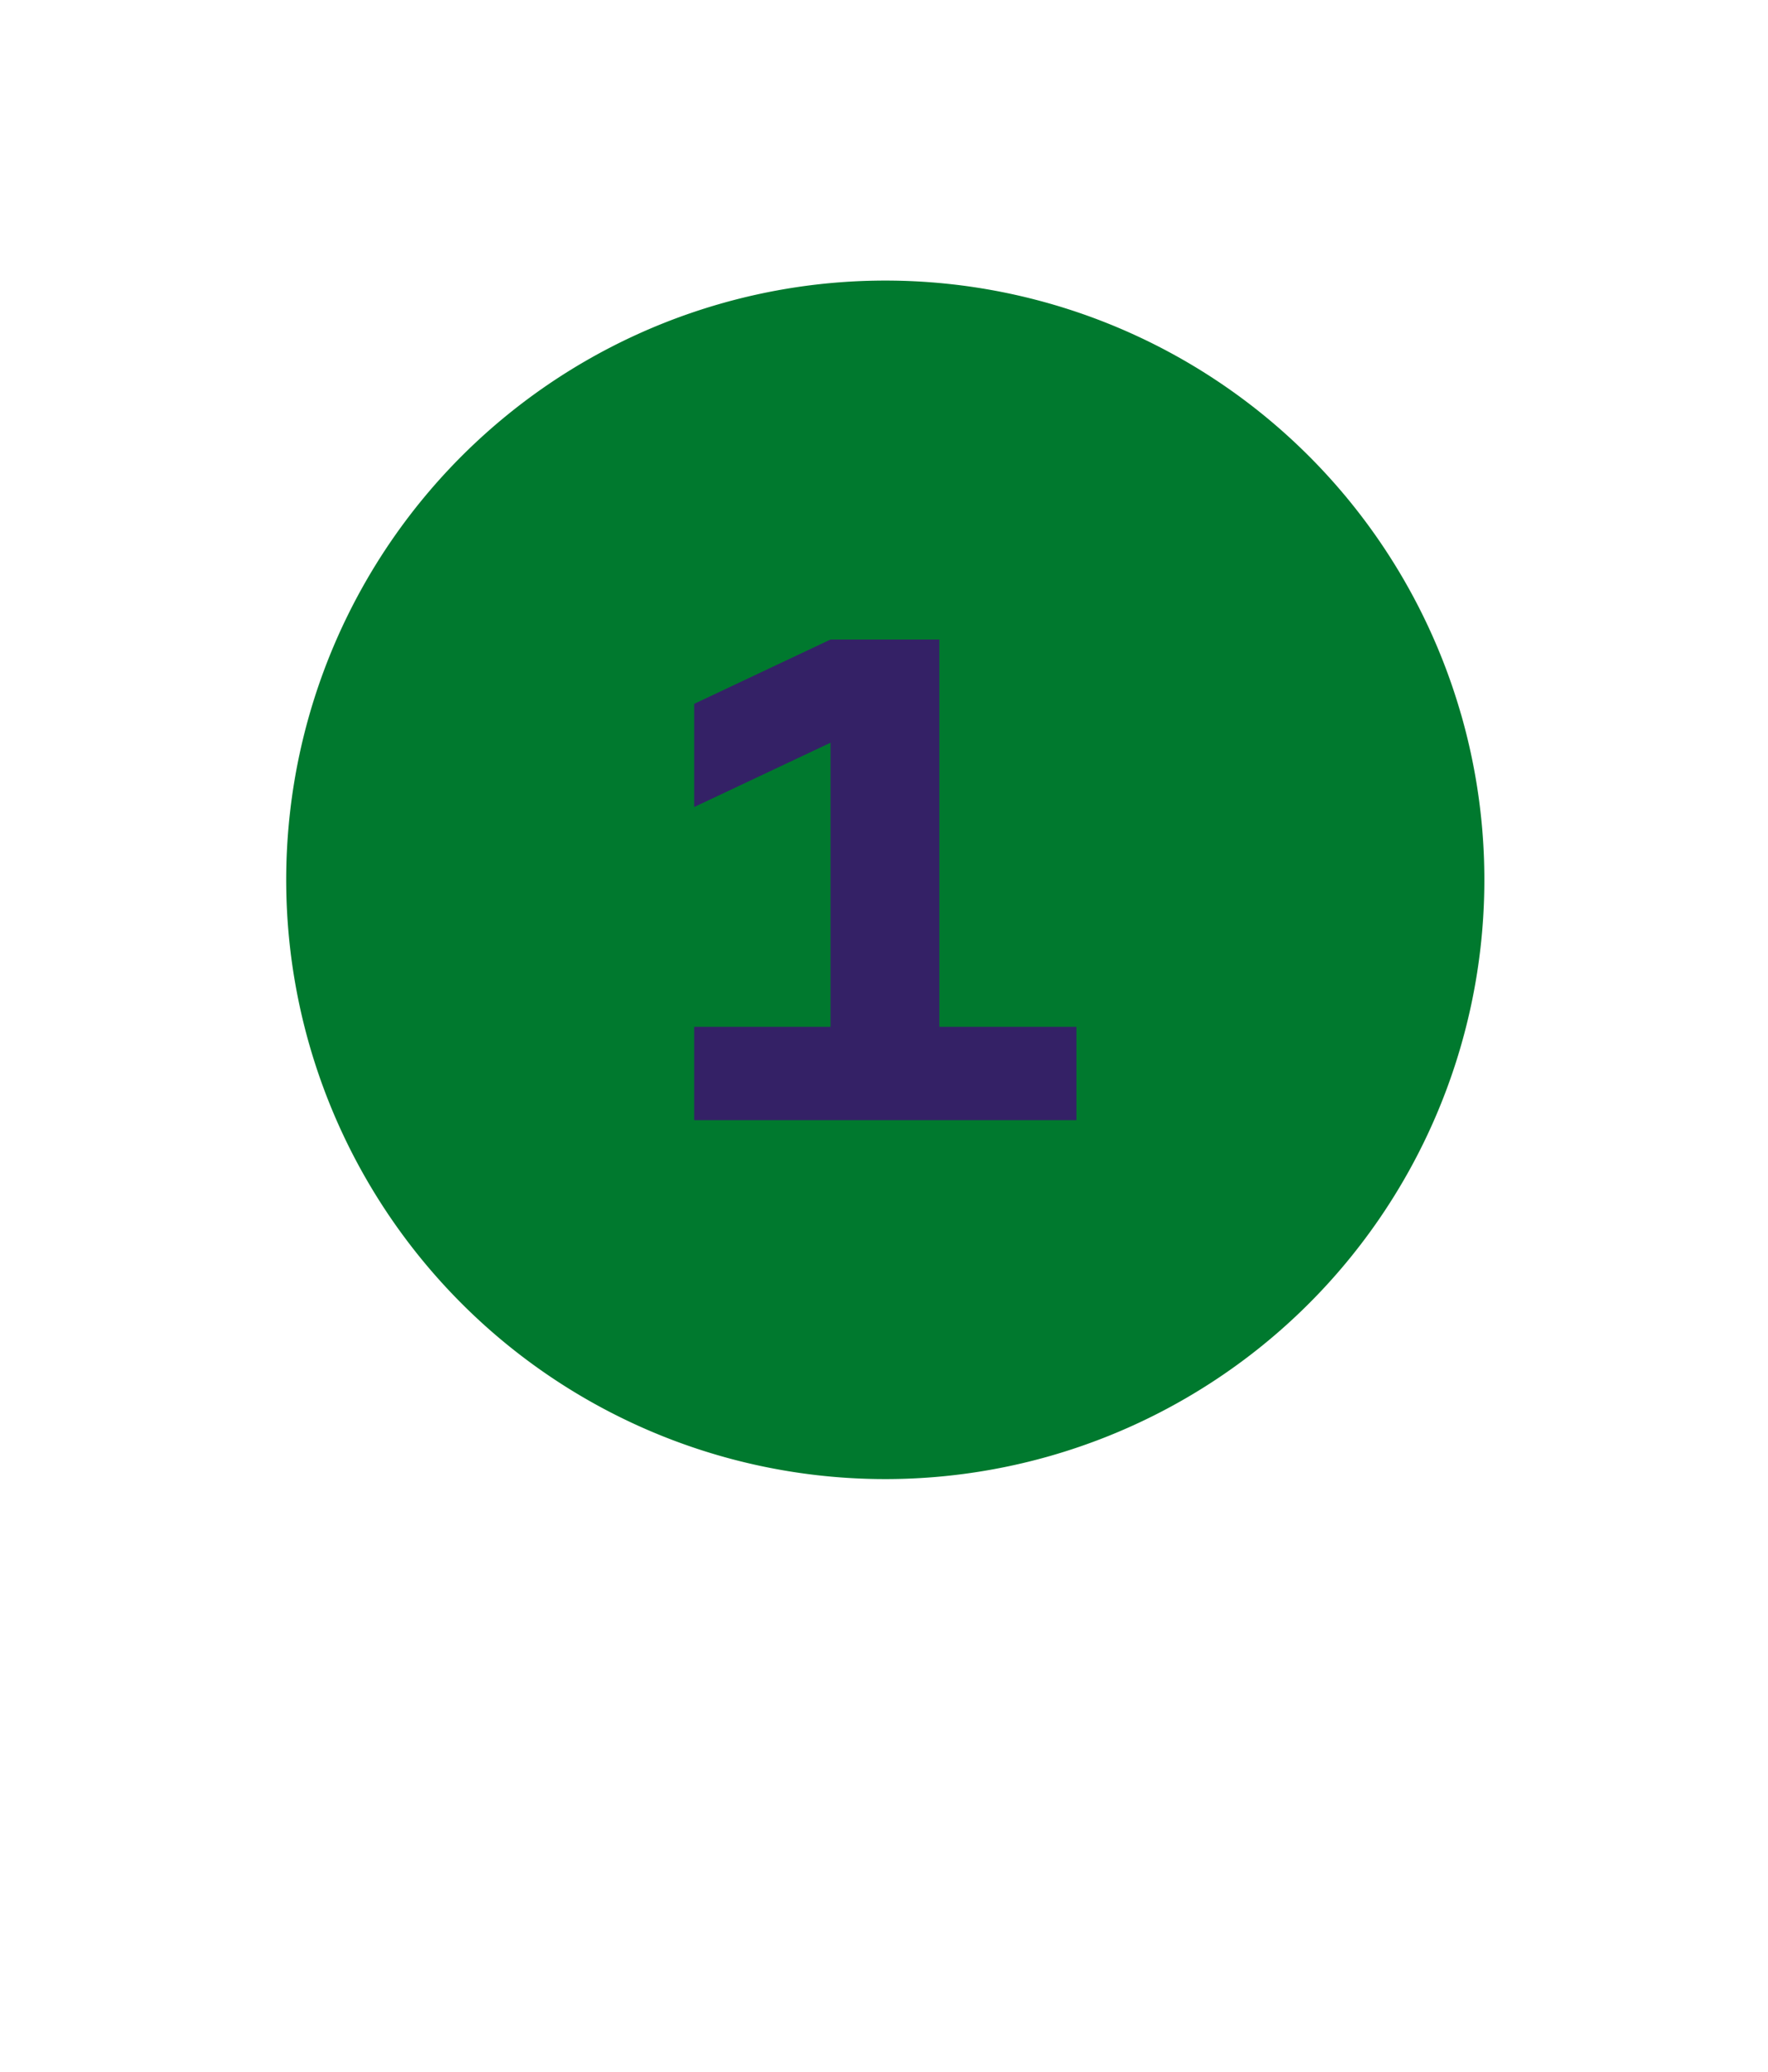
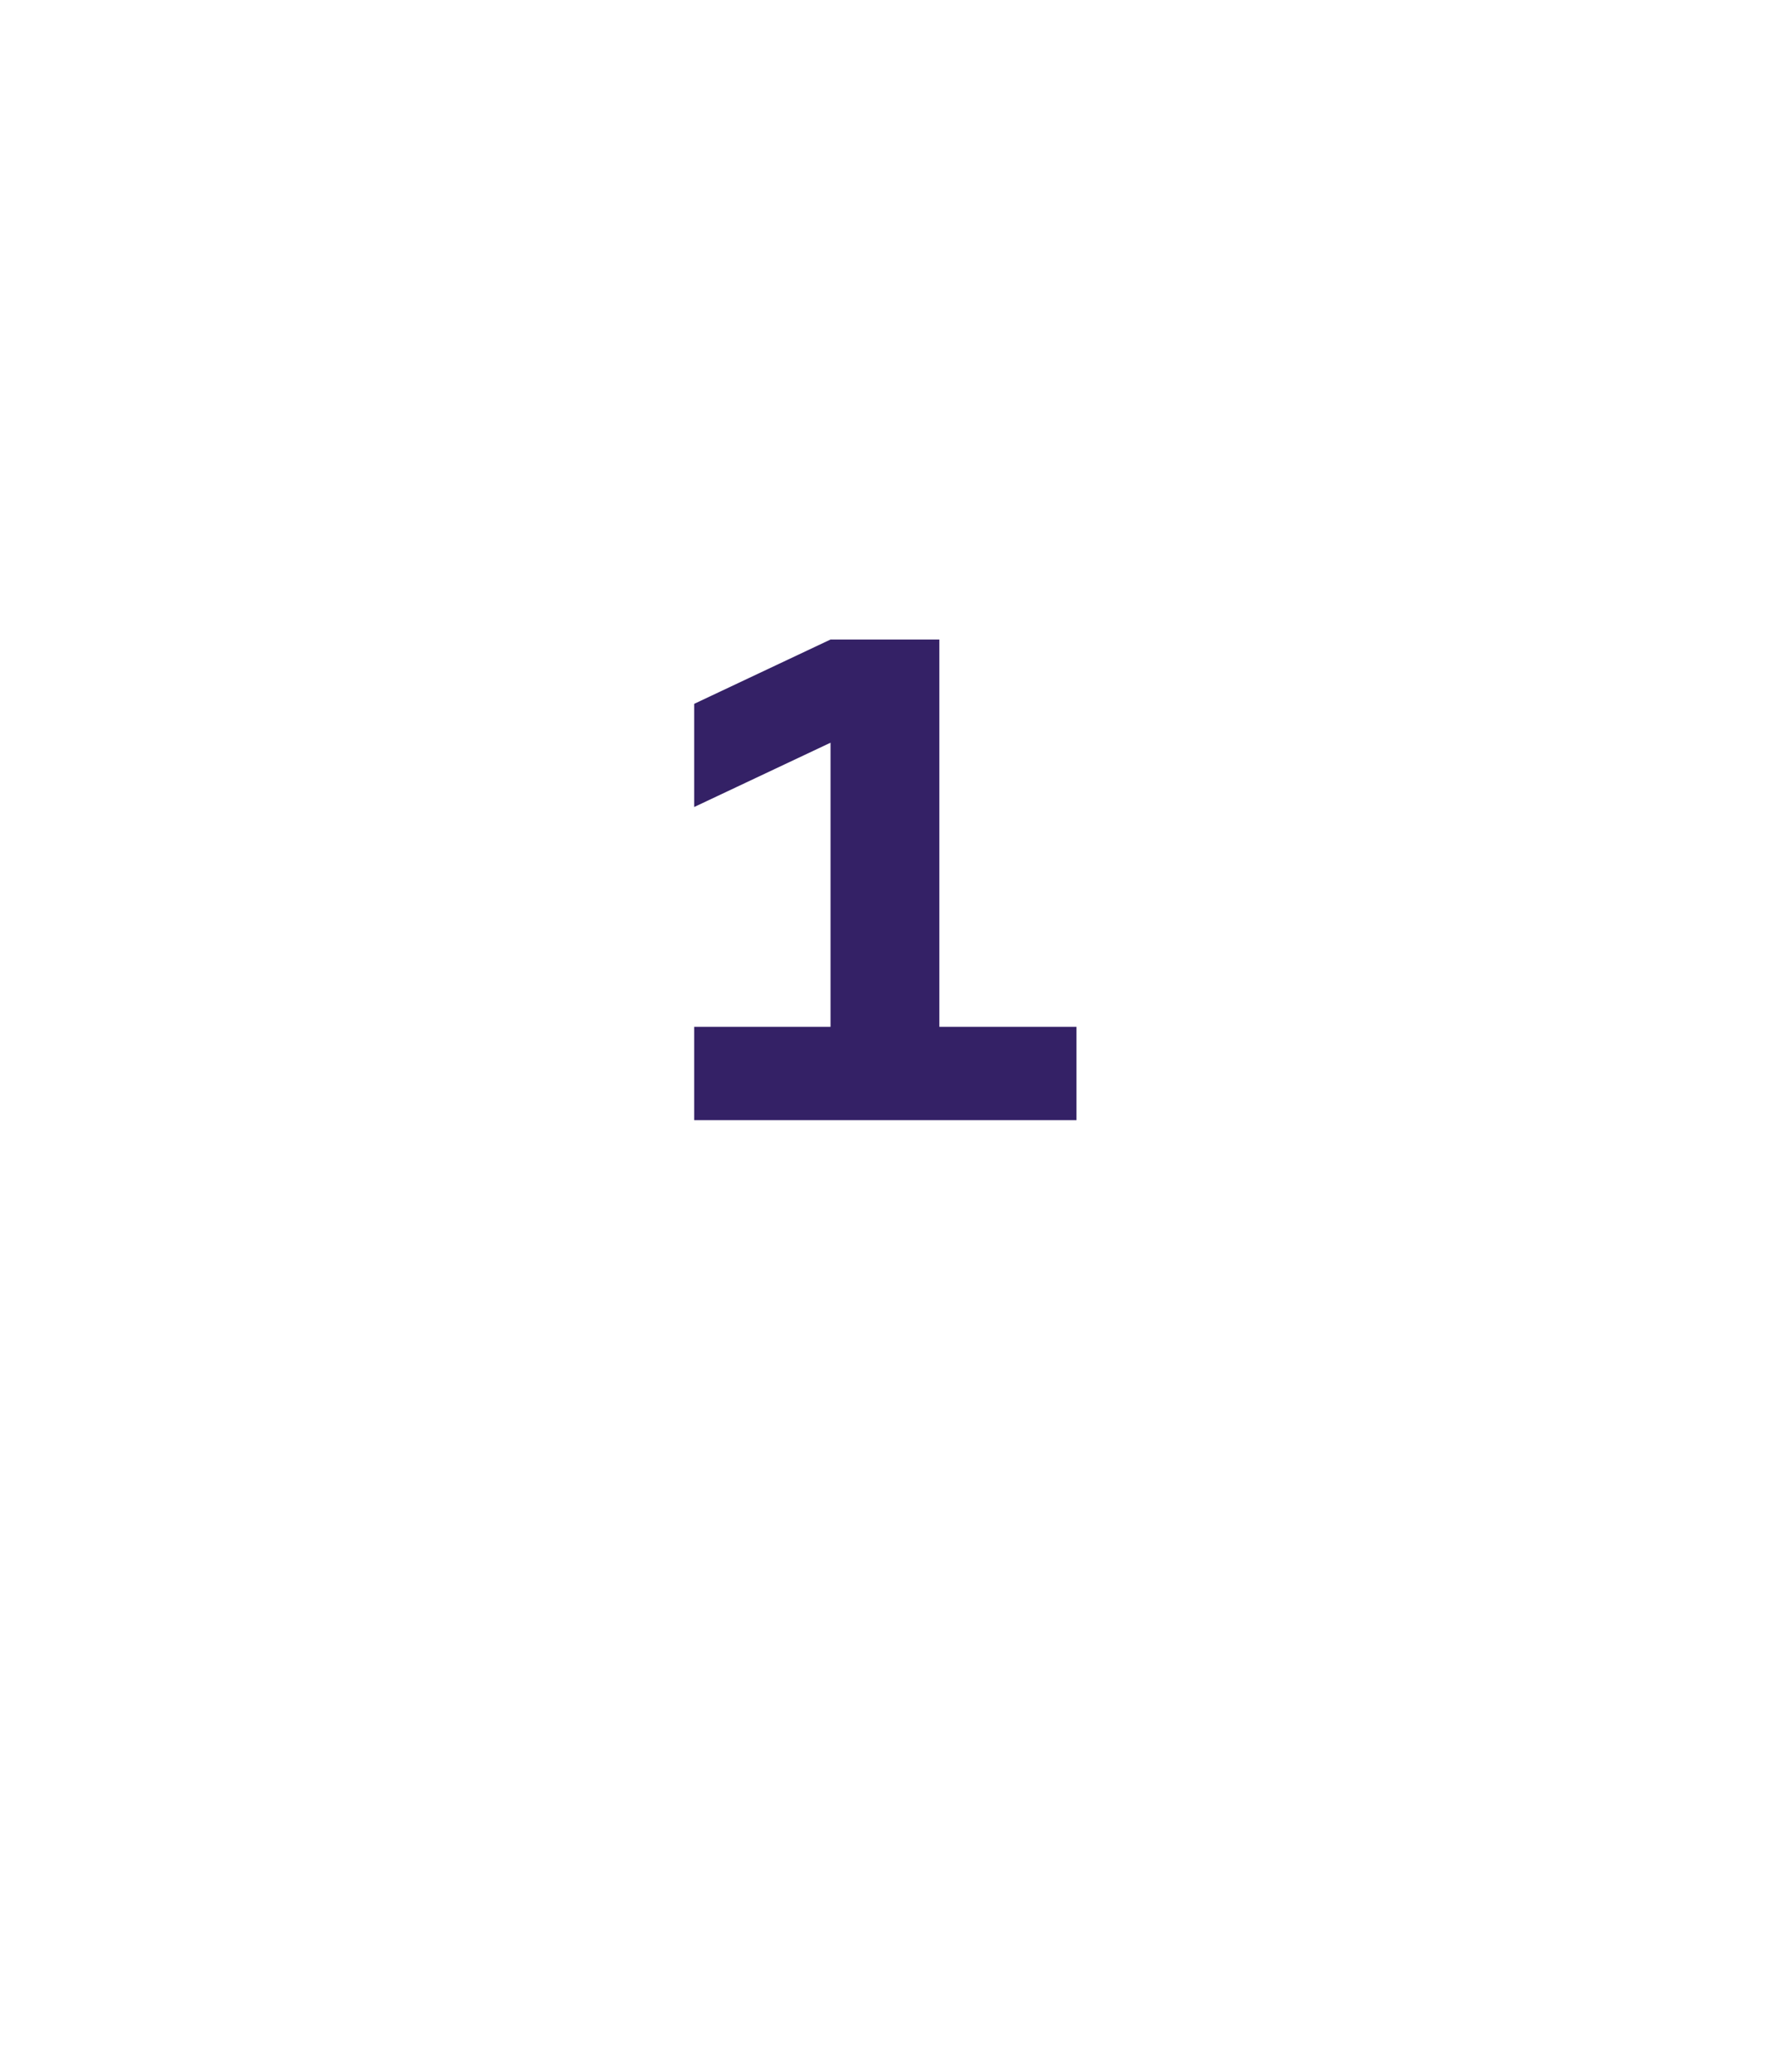
<svg xmlns="http://www.w3.org/2000/svg" width="228.66" height="267.87" viewBox="0 0 228.66 267.87">
  <defs>
    <clipPath id="clip-path">
      <rect id="Rettangolo_260" data-name="Rettangolo 260" width="155" height="154.997" fill="none" />
    </clipPath>
  </defs>
  <g id="Raggruppa_377" data-name="Raggruppa 377" transform="translate(-304.383 -765)">
-     <rect id="Rettangolo_238" data-name="Rettangolo 238" width="228.66" height="267.87" transform="translate(304.383 765)" fill="none" />
    <g id="Raggruppa_376" data-name="Raggruppa 376" transform="translate(341.383 801.26)">
      <g id="Raggruppa_375" data-name="Raggruppa 375" transform="translate(0 0)" clip-path="url(#clip-path)">
-         <path id="Tracciato_1214" data-name="Tracciato 1214" d="M151.966,56.107A77.48,77.48,0,1,1,56.1,3.03a77.466,77.466,0,0,1,95.862,53.077" transform="translate(0 0.002)" fill="#00792e" />
        <path id="Tracciato_1215" data-name="Tracciato 1215" d="M66.407,65V77.065H16.964V65H34.6V28.263L16.964,36.579V23.239L34.6,14.922H48.676V65Z" transform="translate(35.814 31.505)" fill="#342166" />
      </g>
    </g>
  </g>
</svg>